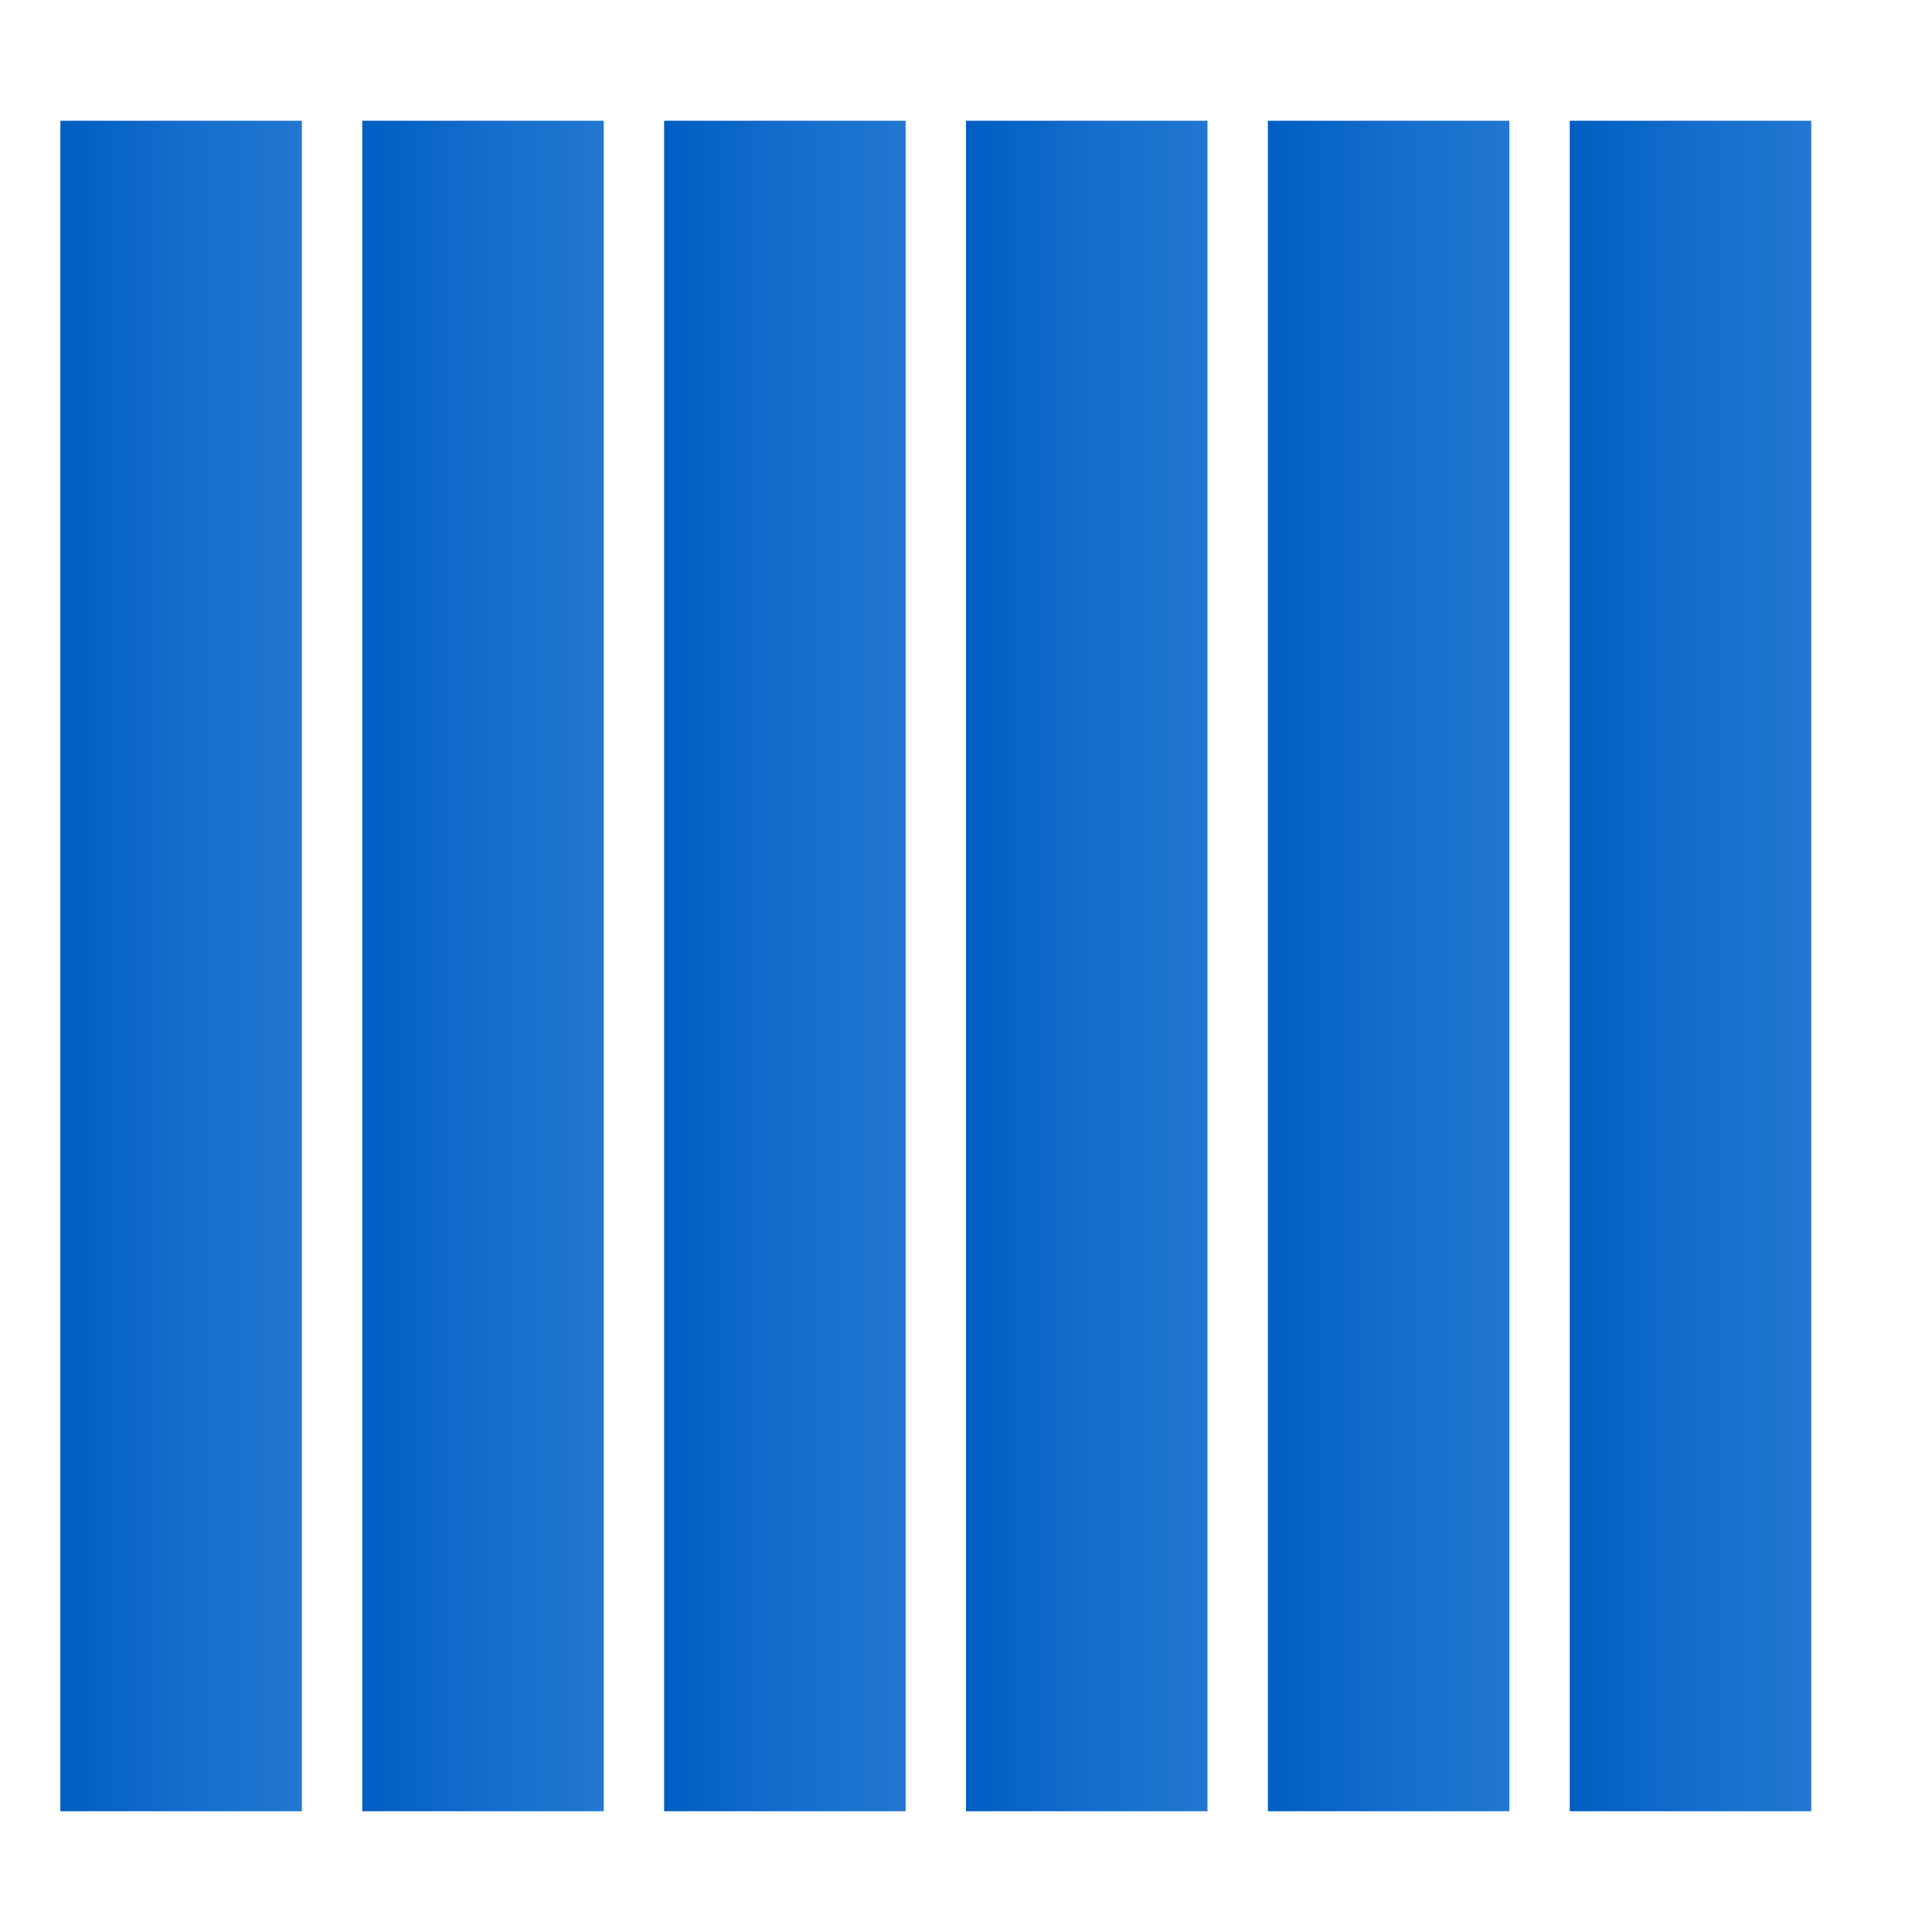
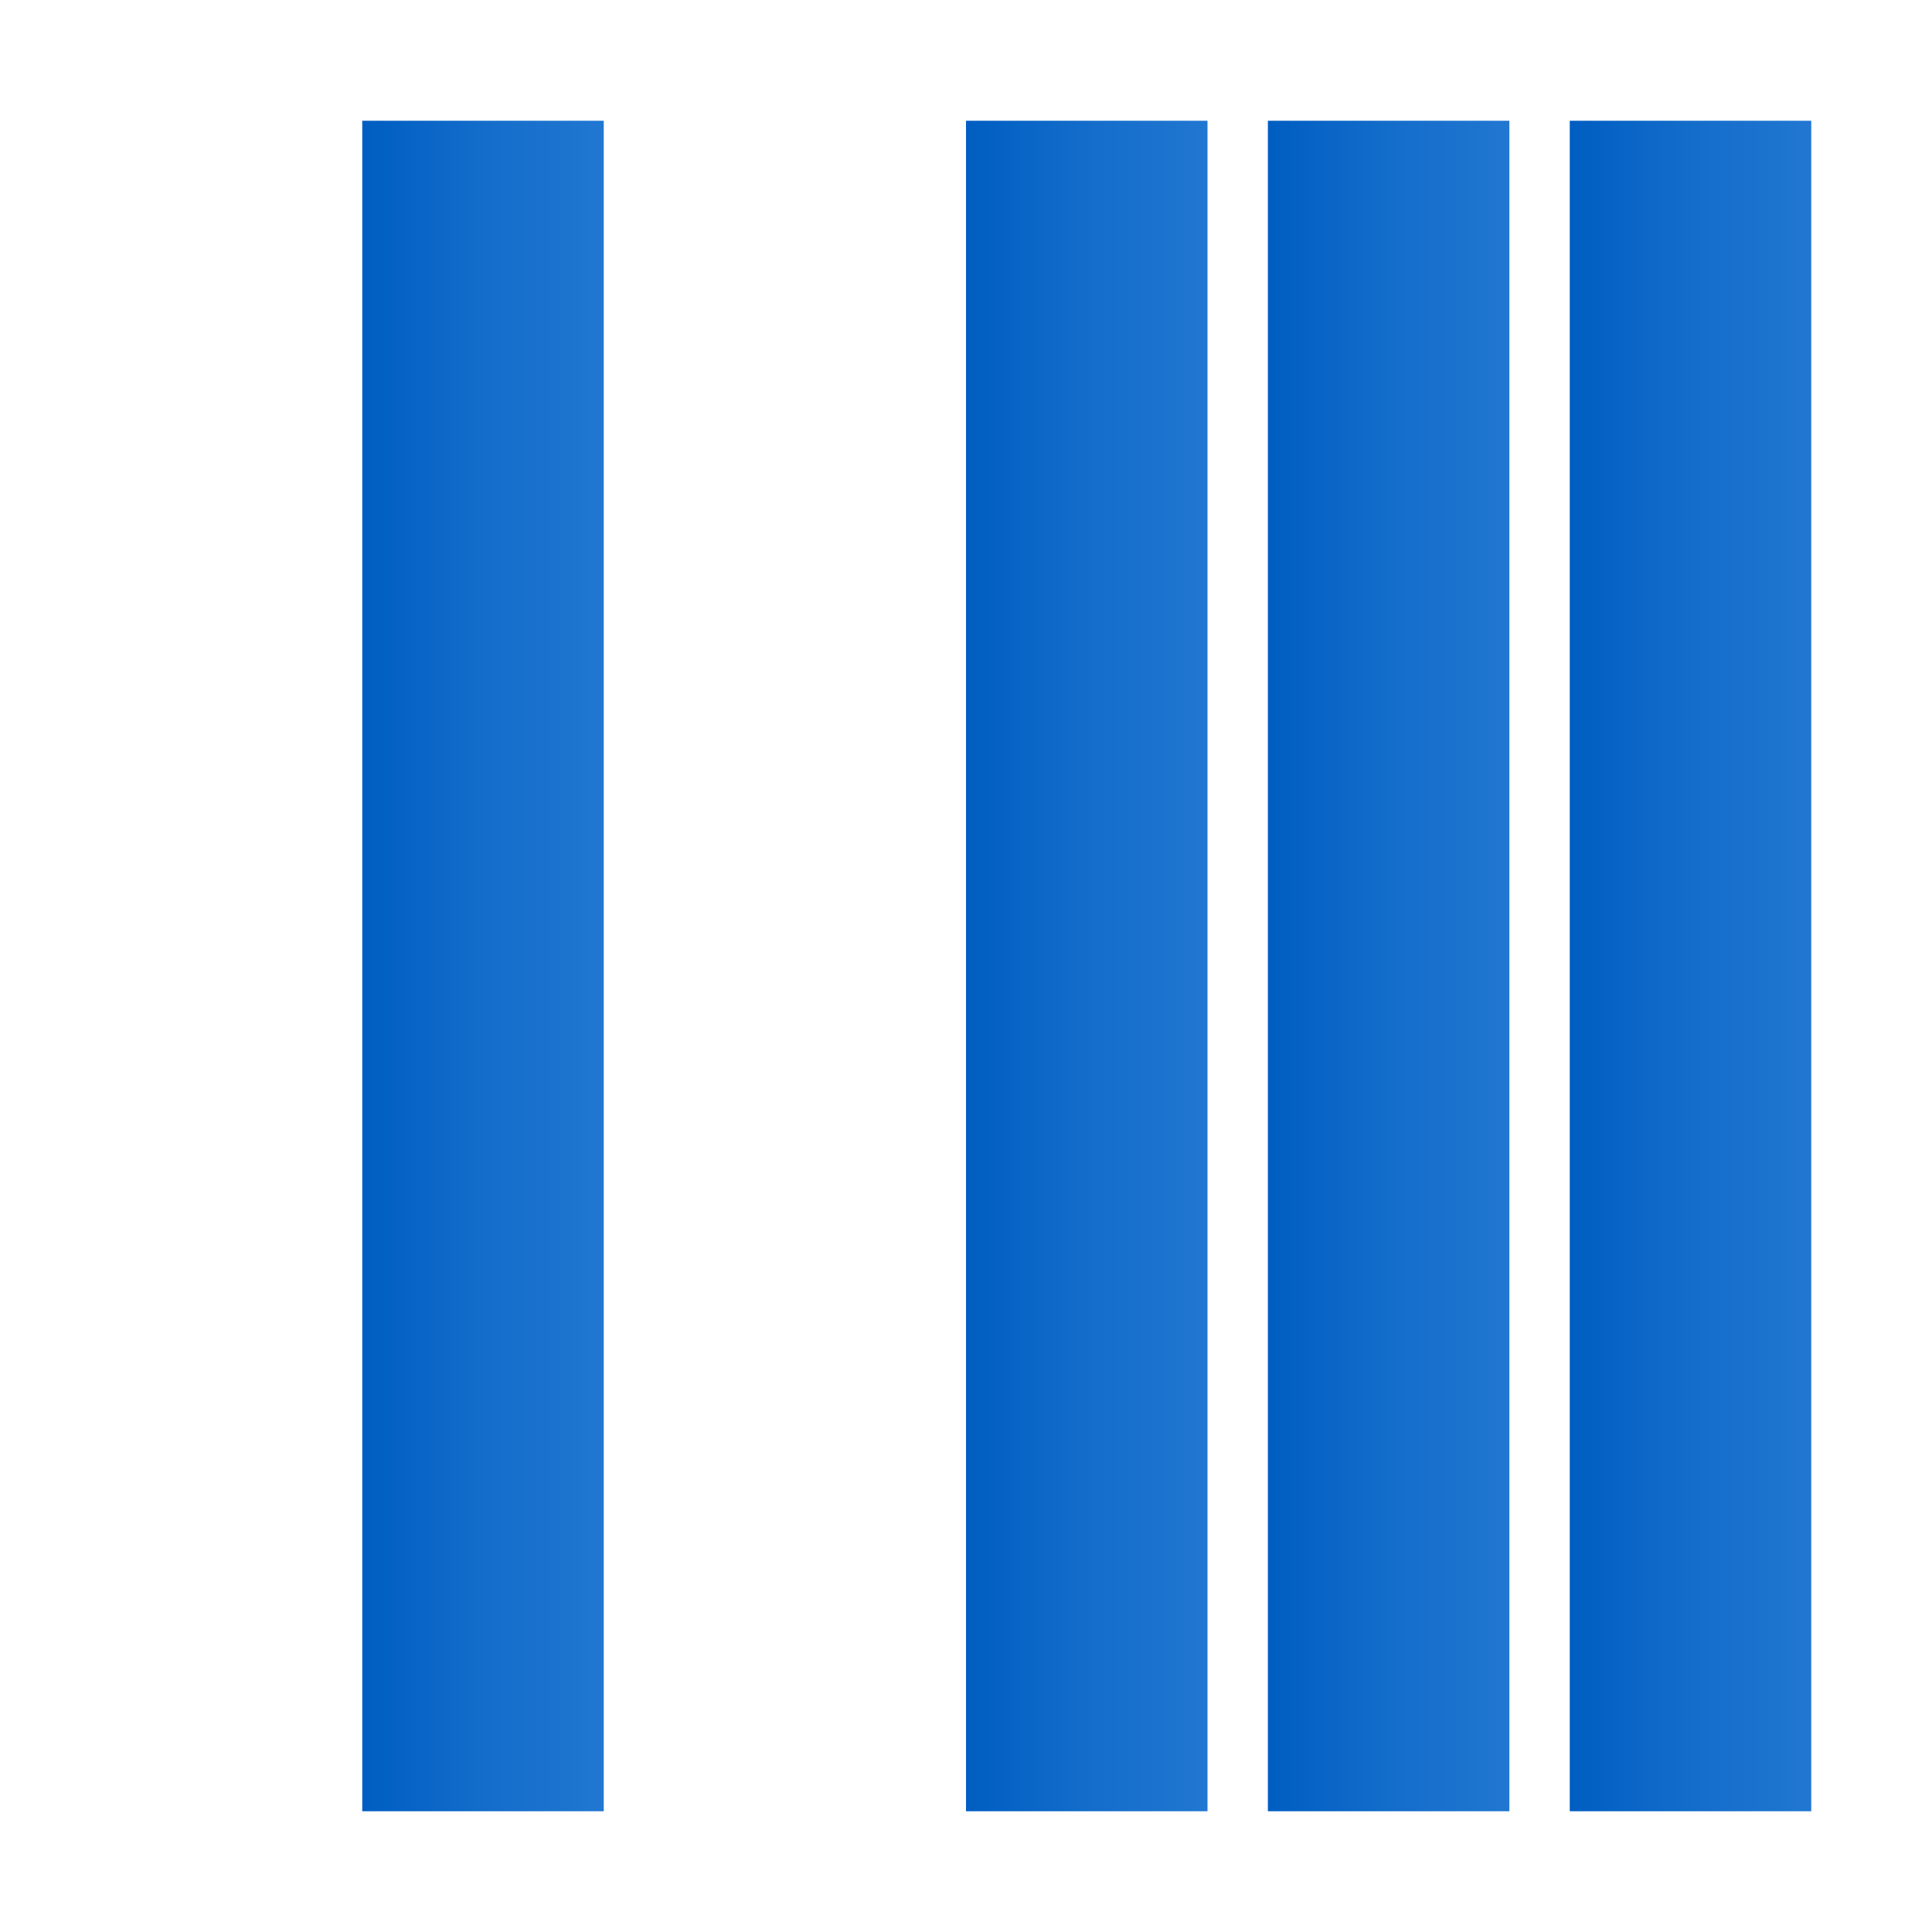
<svg xmlns="http://www.w3.org/2000/svg" version="1.1" id="Layer_1" x="0px" y="0px" viewBox="0 0 32 32" style="enable-background:new 0 0 32 32;" xml:space="preserve">
  <style type="text/css">
	.st0{fill:none;}
	.st1{fill:url(#SVGID_1_);}
	.st2{fill:url(#SVGID_2_);}
	.st3{fill:url(#SVGID_3_);}
	.st4{fill:url(#SVGID_4_);}
	.st5{fill:url(#SVGID_5_);}
	.st6{fill:url(#SVGID_6_);}
</style>
  <rect class="st0" width="32" height="32" />
  <linearGradient id="SVGID_1_" gradientUnits="userSpaceOnUse" x1="1" y1="16" x2="5" y2="16">
    <stop offset="6.995376e-03" style="stop-color:#005EC2" />
    <stop offset="0.549" style="stop-color:#156ECB" />
    <stop offset="1" style="stop-color:#2177D1" />
  </linearGradient>
-   <rect x="1" y="2" class="st1" width="4" height="28" />
  <linearGradient id="SVGID_2_" gradientUnits="userSpaceOnUse" x1="6" y1="16" x2="10" y2="16">
    <stop offset="6.995376e-03" style="stop-color:#005EC2" />
    <stop offset="0.549" style="stop-color:#156ECB" />
    <stop offset="1" style="stop-color:#2177D1" />
  </linearGradient>
  <rect x="6" y="2" class="st2" width="4" height="28" />
  <linearGradient id="SVGID_3_" gradientUnits="userSpaceOnUse" x1="11" y1="16" x2="15" y2="16">
    <stop offset="6.995376e-03" style="stop-color:#005EC2" />
    <stop offset="0.549" style="stop-color:#156ECB" />
    <stop offset="1" style="stop-color:#2177D1" />
  </linearGradient>
-   <rect x="11" y="2" class="st3" width="4" height="28" />
  <linearGradient id="SVGID_4_" gradientUnits="userSpaceOnUse" x1="16" y1="16" x2="20" y2="16">
    <stop offset="6.995376e-03" style="stop-color:#005EC2" />
    <stop offset="0.549" style="stop-color:#156ECB" />
    <stop offset="1" style="stop-color:#2177D1" />
  </linearGradient>
  <rect x="16" y="2" class="st4" width="4" height="28" />
  <linearGradient id="SVGID_5_" gradientUnits="userSpaceOnUse" x1="21" y1="16" x2="25" y2="16">
    <stop offset="6.995376e-03" style="stop-color:#005EC2" />
    <stop offset="0.549" style="stop-color:#156ECB" />
    <stop offset="1" style="stop-color:#2177D1" />
  </linearGradient>
  <rect x="21" y="2" class="st5" width="4" height="28" />
  <linearGradient id="SVGID_6_" gradientUnits="userSpaceOnUse" x1="26" y1="16" x2="30" y2="16">
    <stop offset="6.995376e-03" style="stop-color:#005EC2" />
    <stop offset="0.549" style="stop-color:#156ECB" />
    <stop offset="1" style="stop-color:#2177D1" />
  </linearGradient>
  <rect x="26" y="2" class="st6" width="4" height="28" />
</svg>